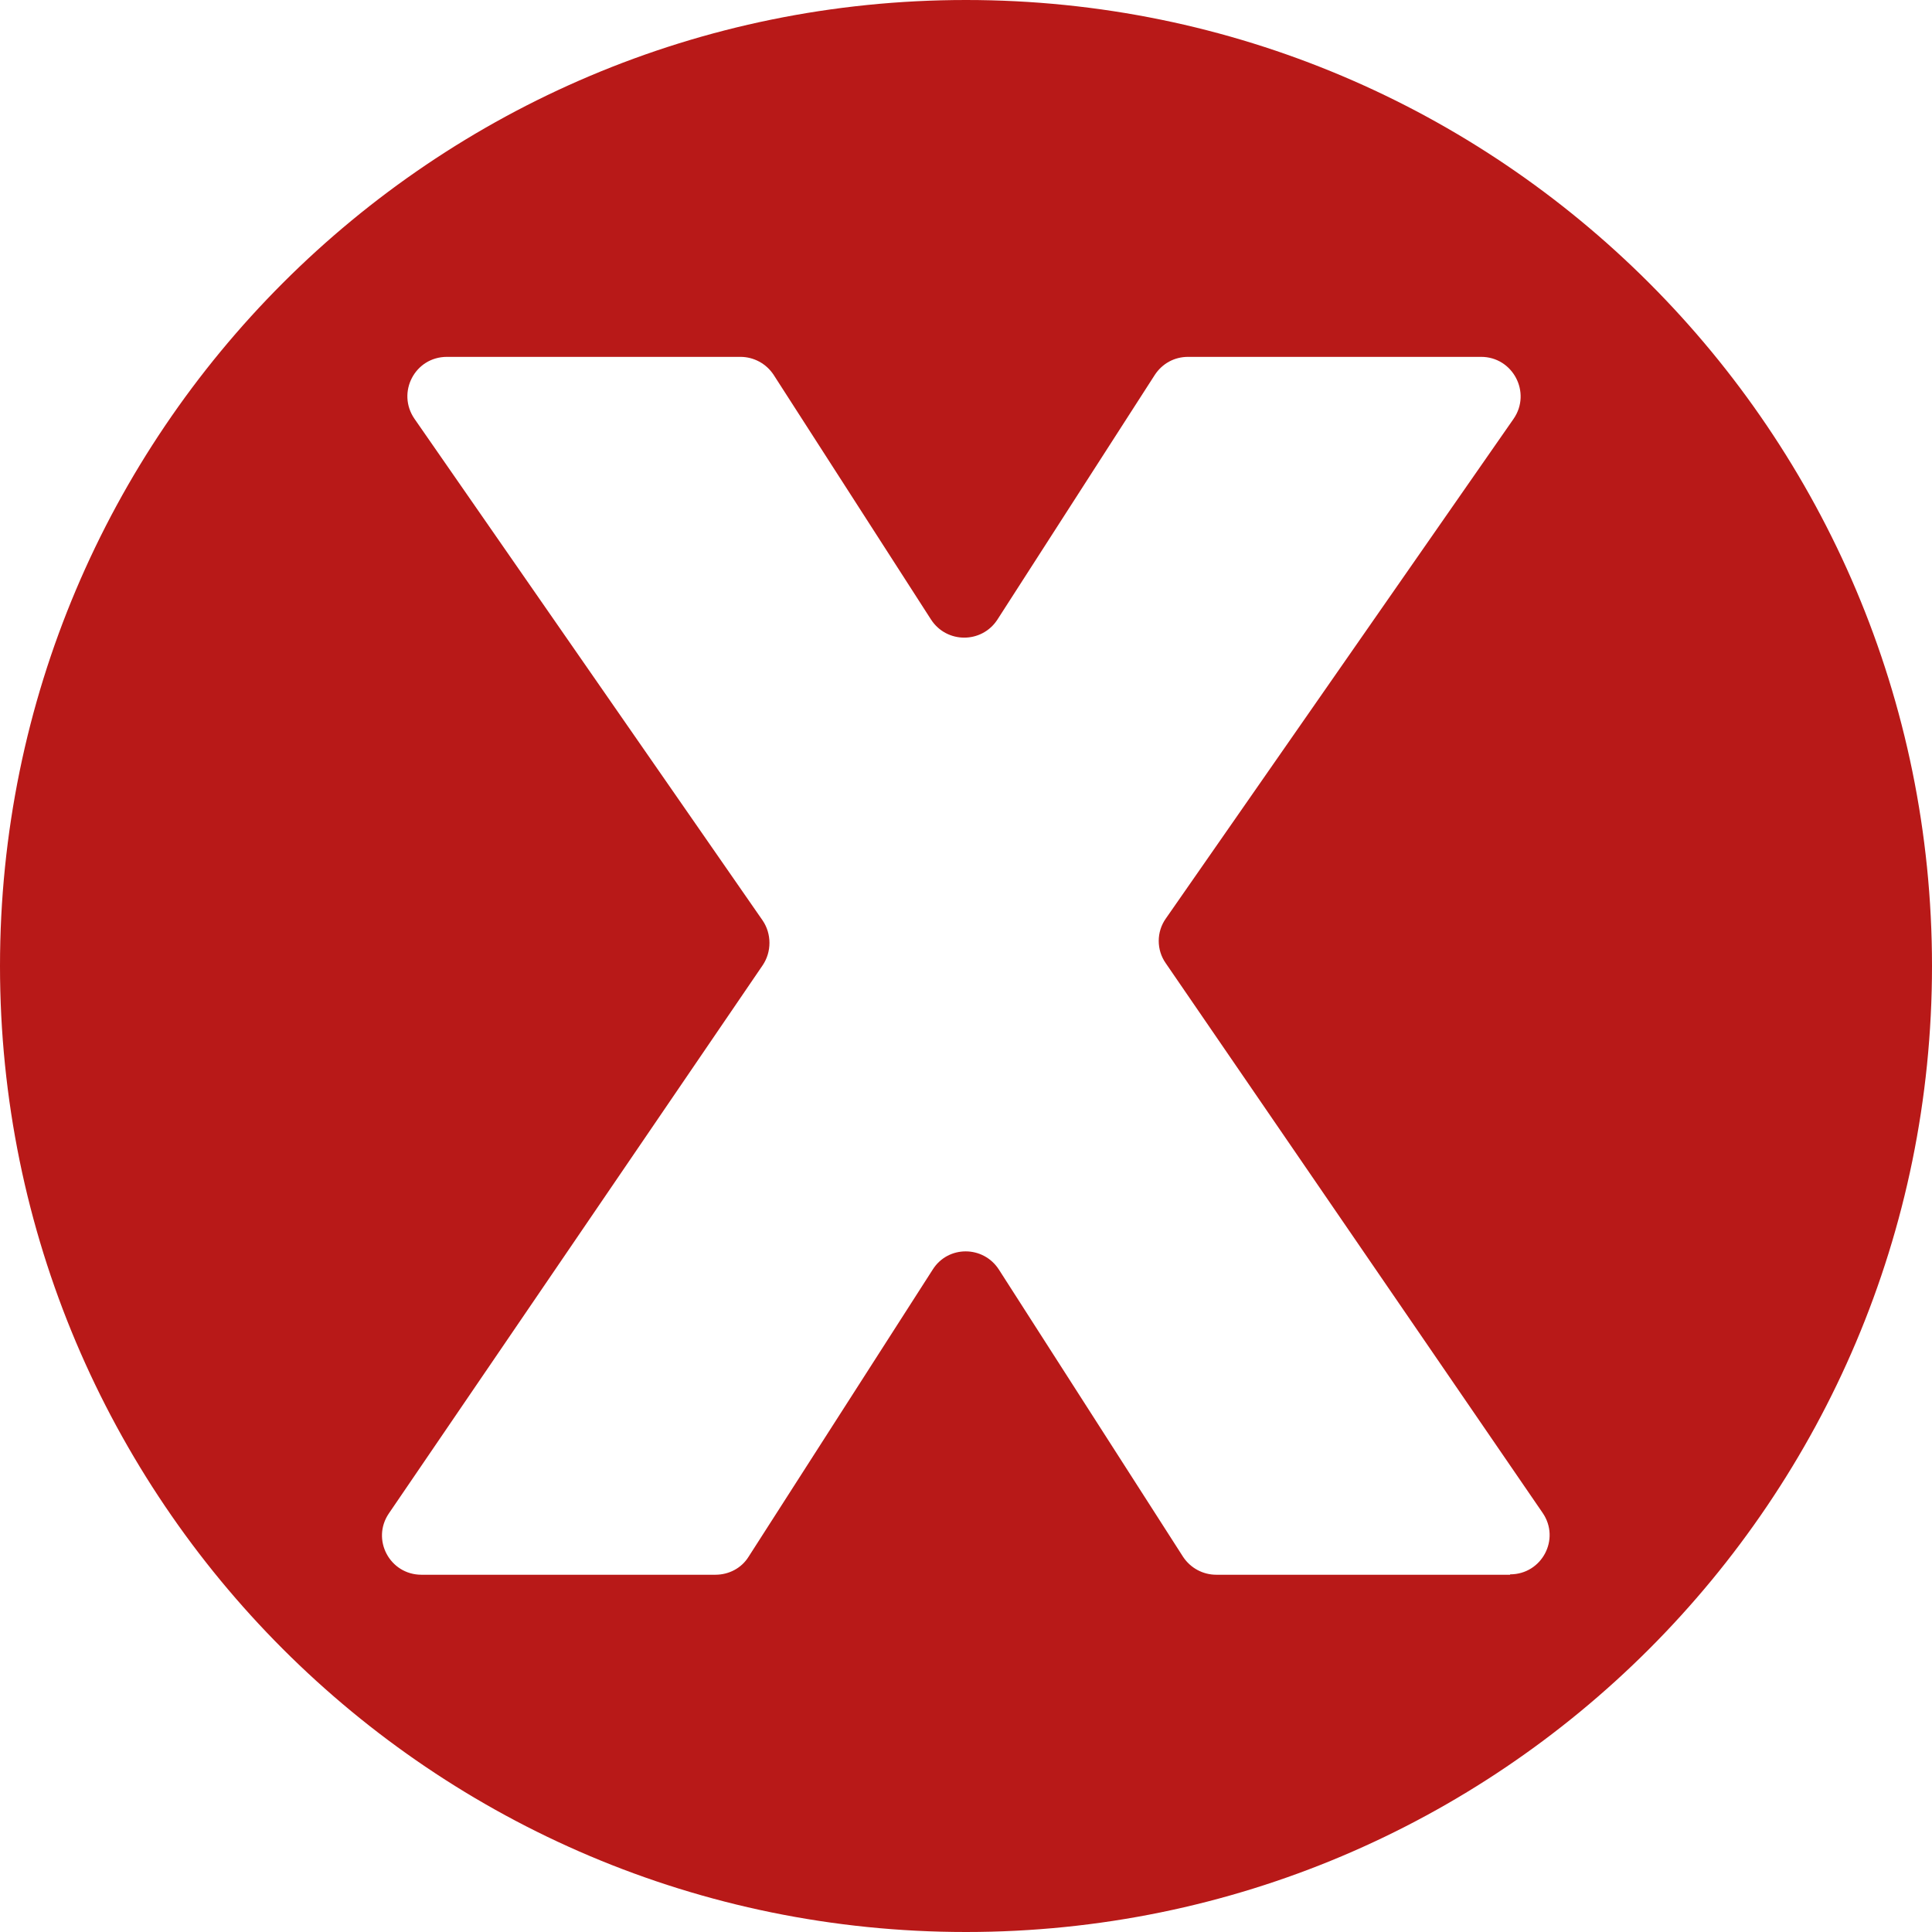
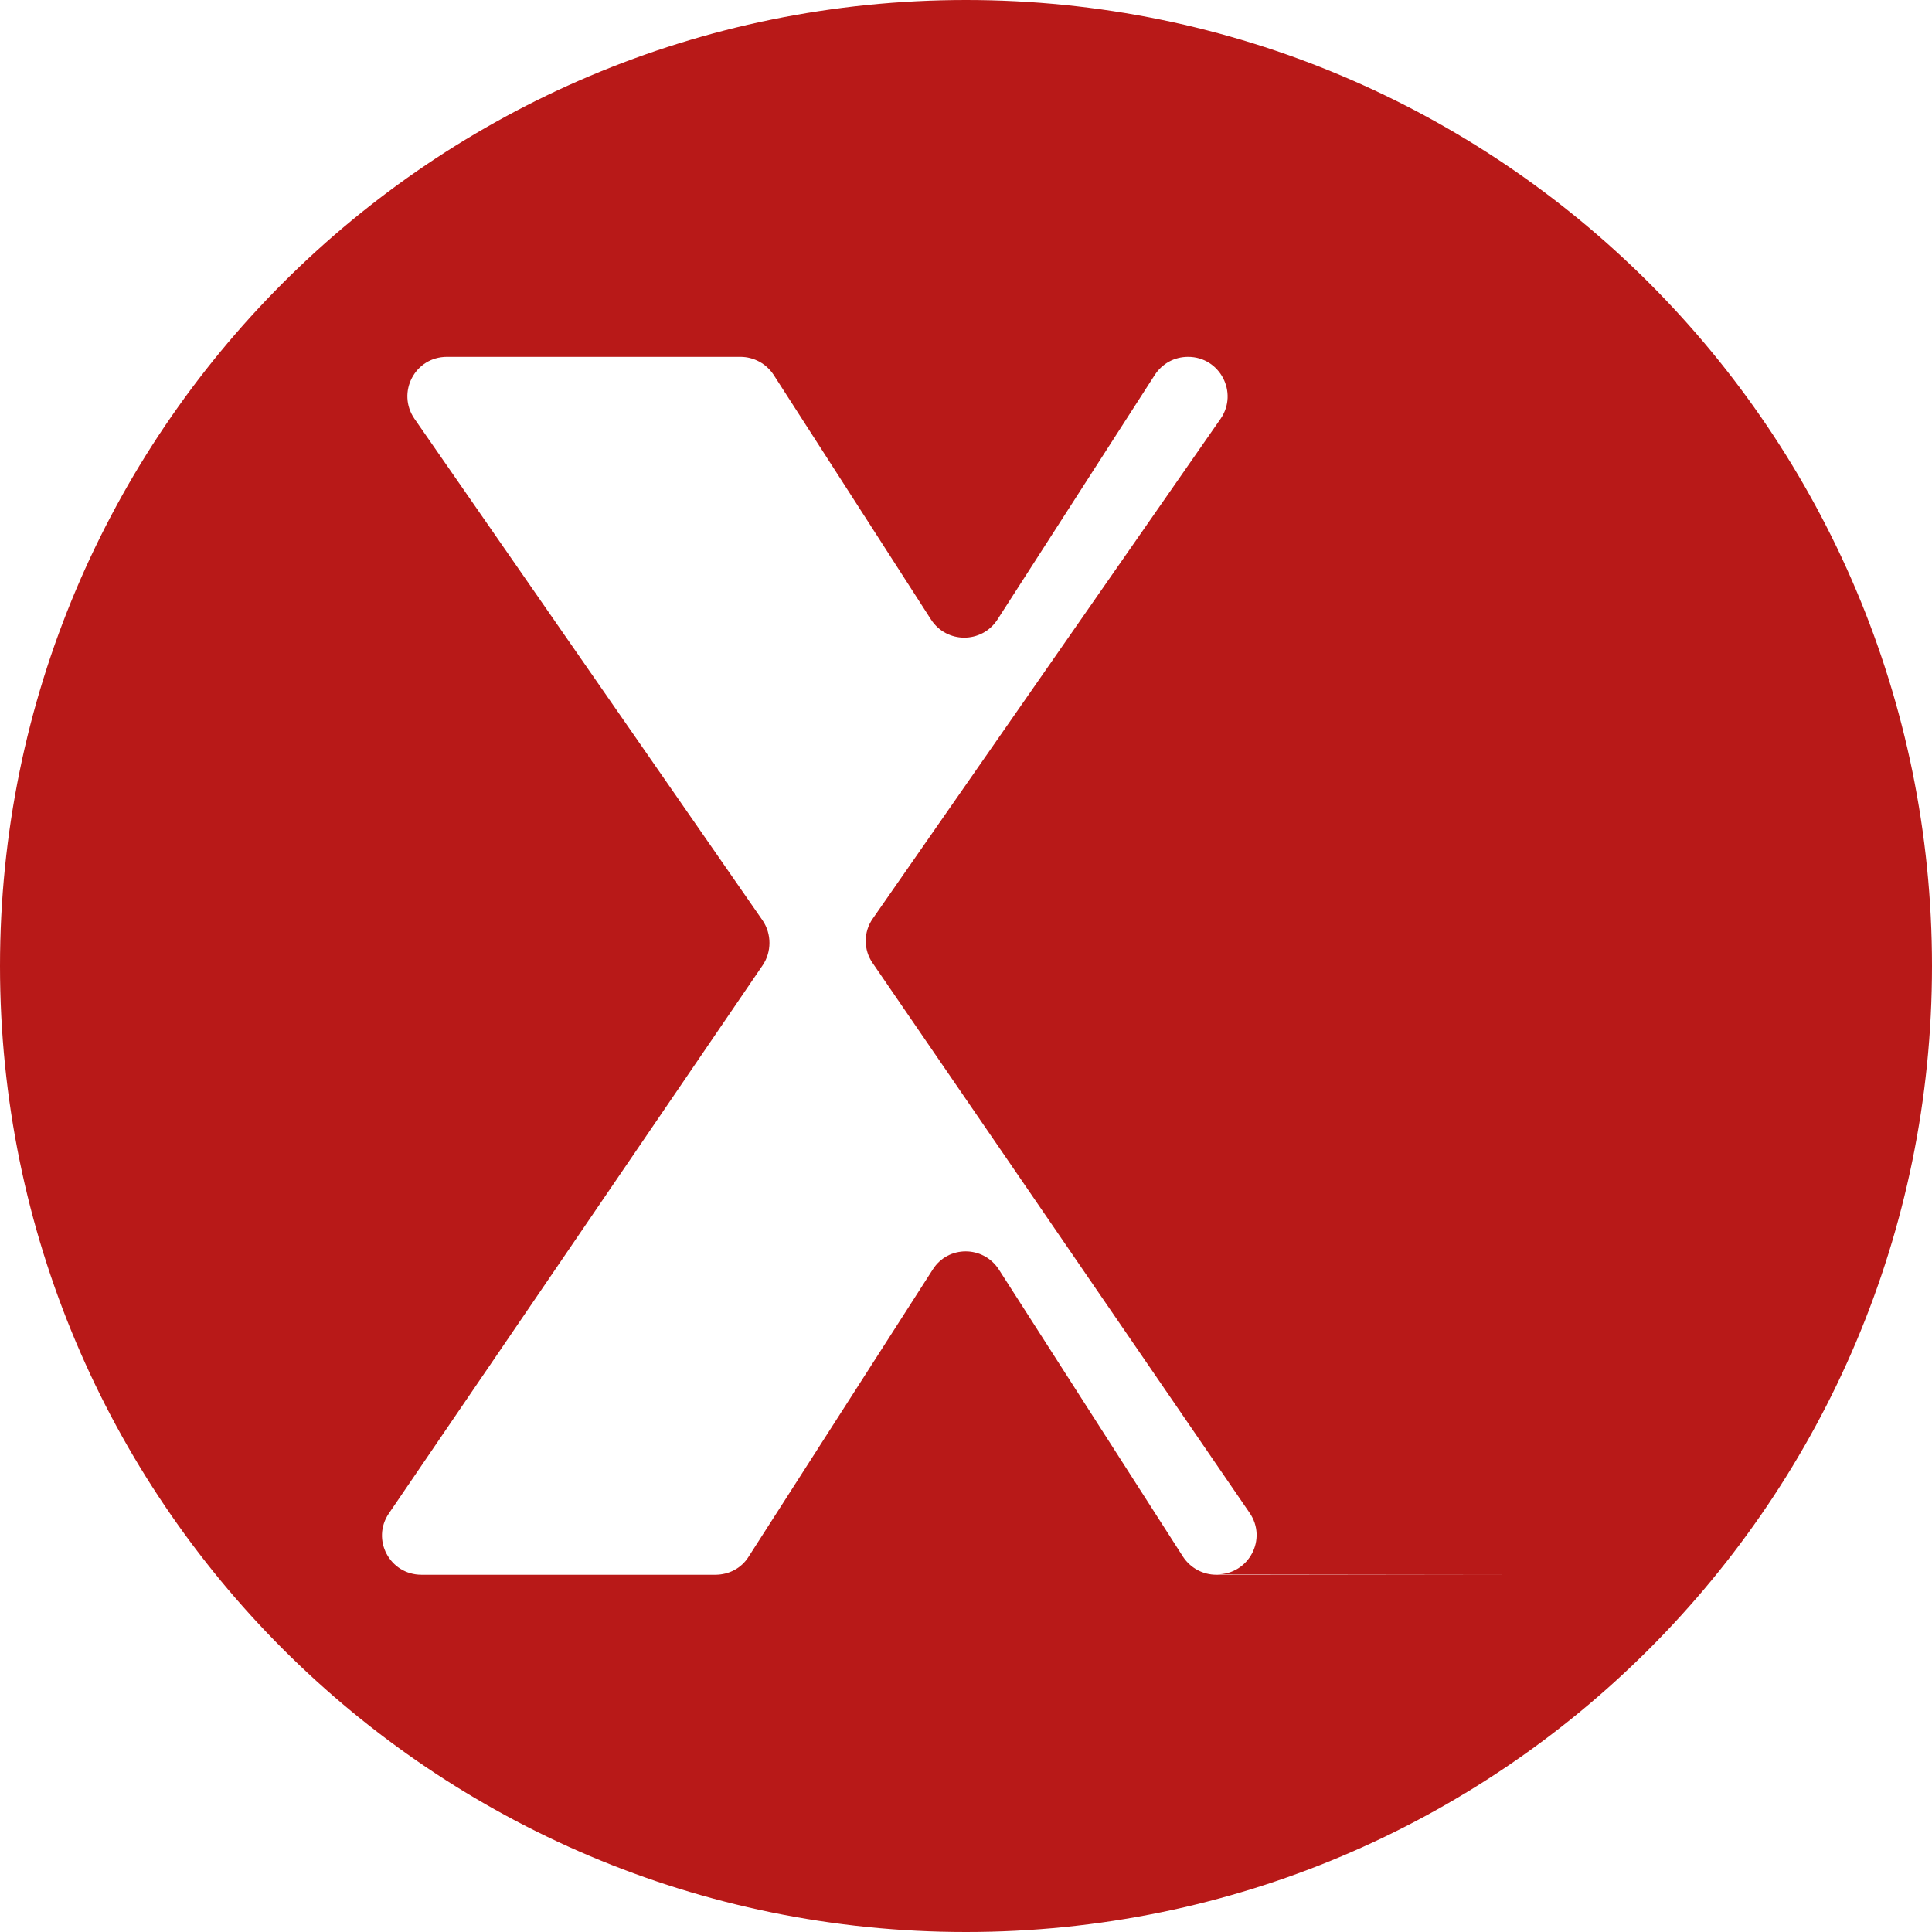
<svg xmlns="http://www.w3.org/2000/svg" id="Camada_2" data-name="Camada 2" viewBox="0 0 49.32 49.32">
  <defs>
    <style>
      .cls-1 {
        fill: #b81918;
        stroke-width: 0px;
      }
    </style>
  </defs>
  <g id="Camada_1-2" data-name="Camada 1">
-     <path class="cls-1" d="m24.66,0C11.04,0,0,11.04,0,24.66s11.04,24.66,24.66,24.66,24.66-11.04,24.66-24.66S38.28,0,24.66,0Zm13.89,40.2h-7.5c-.34,0-.66-.17-.85-.46l-4.7-7.33c-.4-.62-1.3-.62-1.69,0l-4.7,7.33c-.18.29-.5.46-.85.46h-7.5c-.81,0-1.29-.9-.83-1.57l9.54-13.99c.23-.34.23-.8,0-1.14l-8.89-12.81c-.46-.67.01-1.58.83-1.58h7.49c.34,0,.66.17.85.46l4.02,6.25c.4.61,1.29.61,1.69,0l4.02-6.25c.19-.29.5-.46.85-.46h7.48c.81,0,1.29.91.83,1.58l-8.88,12.76c-.24.34-.24.8,0,1.14l9.62,14.03c.46.67-.02,1.57-.83,1.57Z" />
+     <path class="cls-1" d="m24.66,0C11.04,0,0,11.04,0,24.66s11.04,24.66,24.66,24.66,24.66-11.04,24.66-24.66S38.28,0,24.66,0Zm13.89,40.2h-7.5c-.34,0-.66-.17-.85-.46l-4.7-7.33c-.4-.62-1.3-.62-1.69,0l-4.7,7.33c-.18.29-.5.46-.85.46h-7.5c-.81,0-1.29-.9-.83-1.57l9.54-13.99c.23-.34.23-.8,0-1.14l-8.89-12.81c-.46-.67.01-1.58.83-1.58h7.49c.34,0,.66.17.85.46l4.02,6.25c.4.61,1.29.61,1.69,0l4.02-6.25c.19-.29.5-.46.85-.46c.81,0,1.29.91.83,1.58l-8.88,12.76c-.24.34-.24.8,0,1.14l9.62,14.03c.46.67-.02,1.57-.83,1.57Z" />
  </g>
</svg>